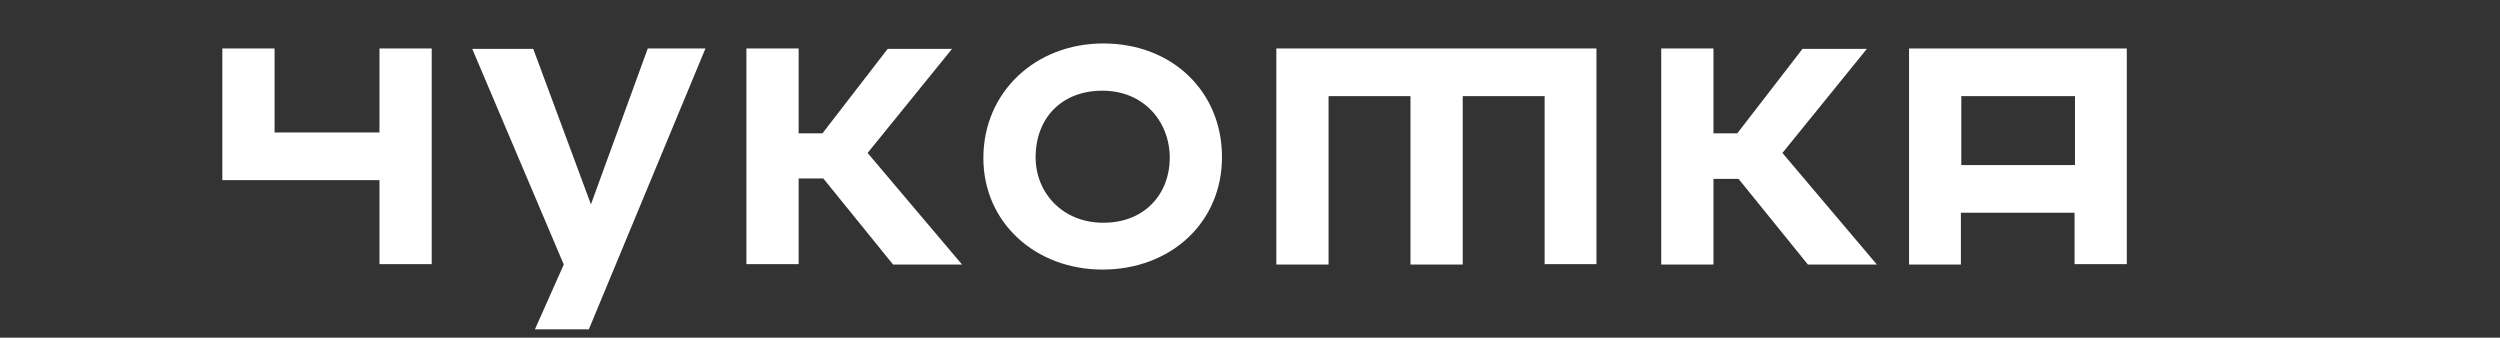
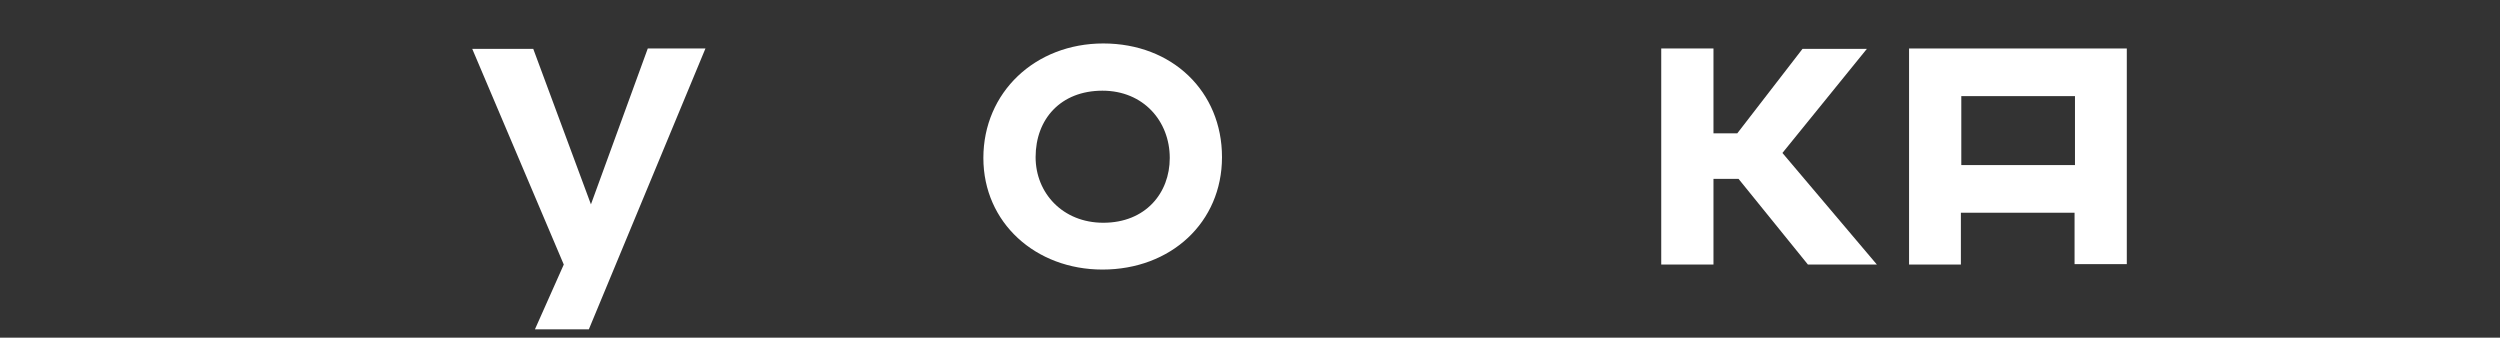
<svg xmlns="http://www.w3.org/2000/svg" version="1.1" id="Layer_1" x="0px" y="0px" viewBox="0 0 598.2 80.8" style="enable-background:new 0 0 598.2 80.8;" xml:space="preserve">
  <rect x="0" y="0" width="598.2" height="80.8" fill="#333333" stroke="none" />
  <style type="text/css"> .st0{fill:#FFFFFF;} </style>
  <g>
-     <path class="st0" d="M65.7,11.6v20.1h25.1V11.6h12.5v51.6H90.8V43.1H53.2V11.6H65.7z" />
-     <path class="st0" d="M140.9,78.8H128l6.9-15.5l-21.9-51.6h14.6l13.8,37.2L155,11.6h13.8L140.9,78.8z" />
-     <path class="st0" d="M191.1,31.9h5.7l15.6-20.2h15.4l-20.2,24.9l22.6,26.7h-16.5L197,42.7h-5.9v20.5h-12.5V11.6h12.5V31.9z" />
+     <path class="st0" d="M140.9,78.8H128l6.9-15.5l-21.9-51.6h14.6l13.8,37.2L155,11.6h13.8L140.9,78.8" />
    <path class="st0" d="M263.8,64.5c-16,0-28.5-11.2-28.5-26.7c0-15.7,12.4-27.4,28.7-27.4c16.5,0,28.4,11.5,28.4,27.2 C292.4,53.2,280.2,64.5,263.8,64.5z M263.8,21.7c-10,0-16,6.8-16,15.9c0,8.6,6.5,15.7,16.2,15.7c10.1,0,15.9-7.1,15.9-15.5 C279.9,29,273.6,21.7,263.8,21.7z" />
-     <path class="st0" d="M369.6,63.3V23h-19.6v40.3h-12.5V23h-19.6v40.3h-12.5V11.6H382v51.6H369.6z" />
    <path class="st0" d="M410,31.9h5.7l15.6-20.2h15.4l-20.2,24.9l22.6,26.7h-16.5l-16.6-20.5H410v20.5h-12.5V11.6H410V31.9z" />
    <path class="st0" d="M456.8,63.3V11.6h52.1v51.6h-12.5V50.9h-27.2v12.4H456.8z M469.3,39.5h27.2V23h-27.2V39.5z" />
  </g>
</svg>